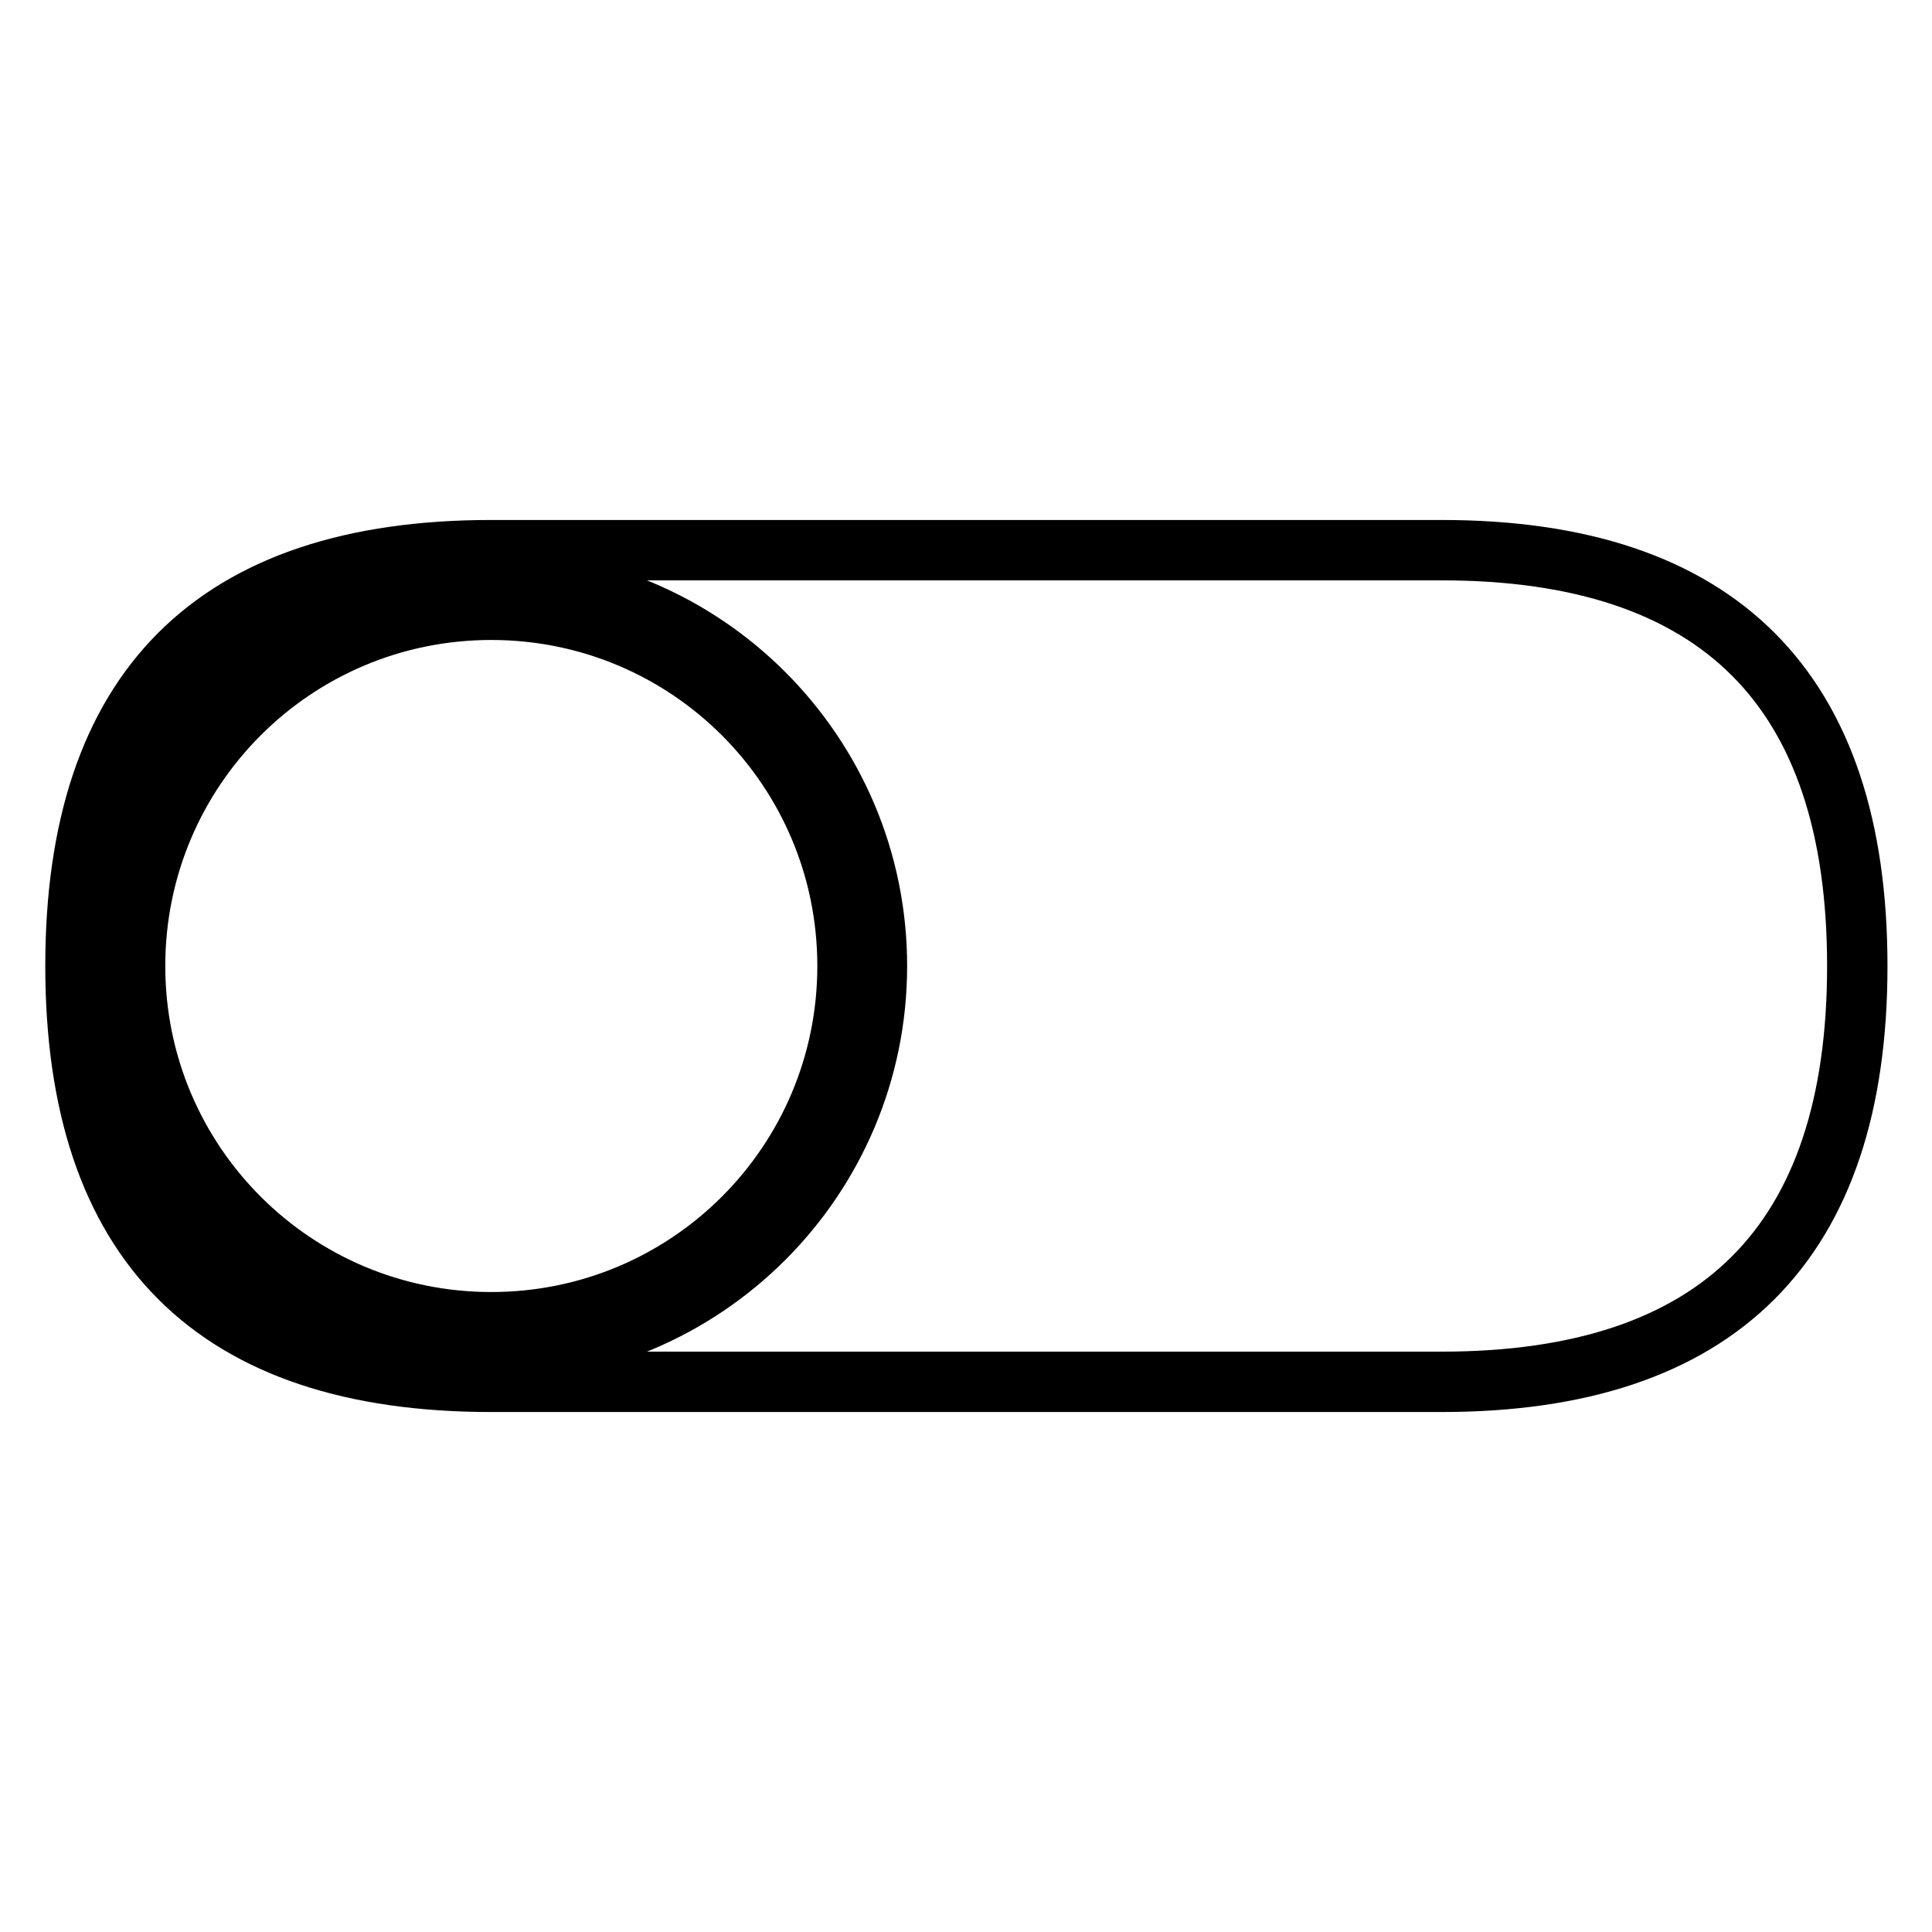
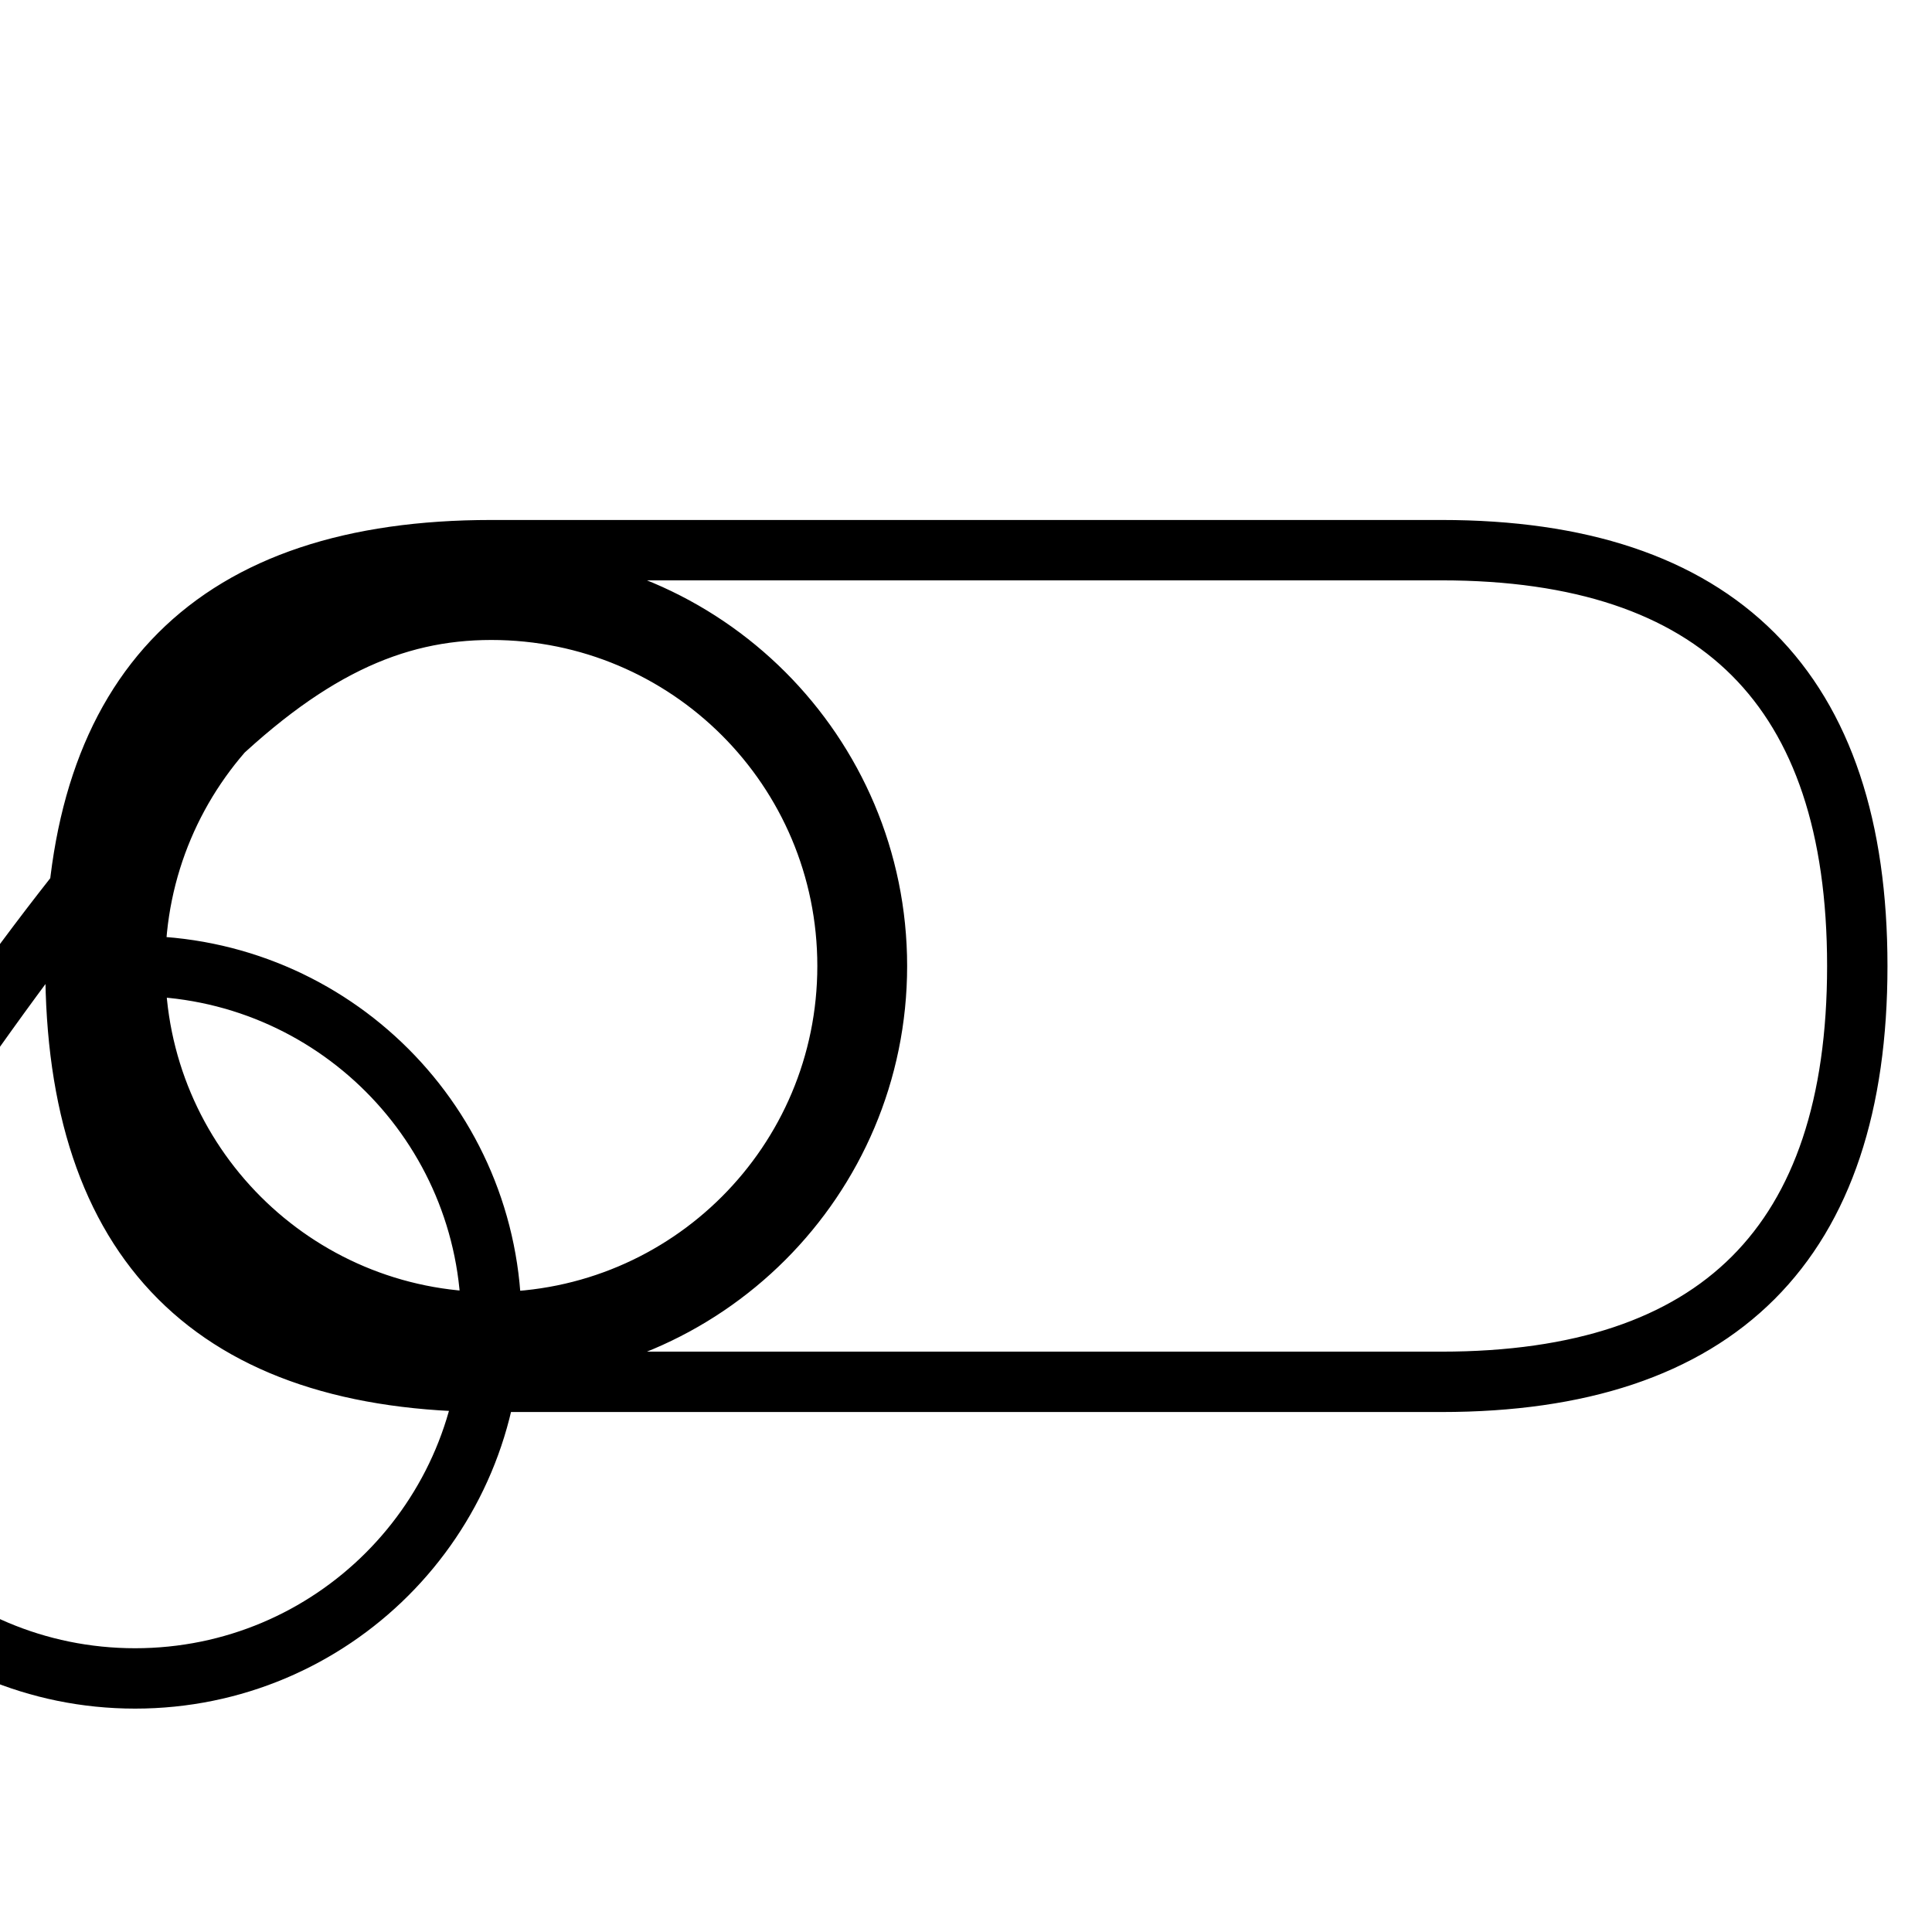
<svg xmlns="http://www.w3.org/2000/svg" version="1.1" x="0px" y="0px" viewBox="0 0 256 256" enable-background="new 0 0 256 256" xml:space="preserve">
  <g>
-     <path stroke-width="8" fill-opacity="0" stroke="#000000" d="M65.1,72.9h125.9c36.7,0,55.1,18.4,55.1,55.1l0,0c0,36.7-18.4,55.1-55.1,55.1H65.1 C28.4,183.1,10,164.7,10,128l0,0C10,91.3,28.4,72.9,65.1,72.9L65.1,72.9z M17.9,128c0,26.1,21.1,47.2,47.2,47.2 c26.1,0,47.2-21.1,47.2-47.2c0-26.1-21.1-47.2-47.2-47.2C39,80.8,17.9,101.9,17.9,128z M65.1,80.8c26.1,0,47.2,21.1,47.2,47.2 c0,26.1-21.1,47.2-47.2,47.2c-26.1,0-47.2-21.1-47.2-47.2l0,0C17.9,101.9,39,80.8,65.1,80.8 M65.1,76.9 c-28.2,0-51.1,22.9-51.1,51.1s22.9,51.1,51.1,51.1c28.2,0,51.1-22.9,51.1-51.1l0,0C116.2,99.8,93.3,76.9,65.1,76.9z" />
+     <path stroke-width="8" fill-opacity="0" stroke="#000000" d="M65.1,72.9h125.9c36.7,0,55.1,18.4,55.1,55.1l0,0c0,36.7-18.4,55.1-55.1,55.1H65.1 C28.4,183.1,10,164.7,10,128l0,0C10,91.3,28.4,72.9,65.1,72.9L65.1,72.9z M17.9,128c0,26.1,21.1,47.2,47.2,47.2 c26.1,0,47.2-21.1,47.2-47.2c0-26.1-21.1-47.2-47.2-47.2C39,80.8,17.9,101.9,17.9,128z c26.1,0,47.2,21.1,47.2,47.2 c0,26.1-21.1,47.2-47.2,47.2c-26.1,0-47.2-21.1-47.2-47.2l0,0C17.9,101.9,39,80.8,65.1,80.8 M65.1,76.9 c-28.2,0-51.1,22.9-51.1,51.1s22.9,51.1,51.1,51.1c28.2,0,51.1-22.9,51.1-51.1l0,0C116.2,99.8,93.3,76.9,65.1,76.9z" />
  </g>
</svg>